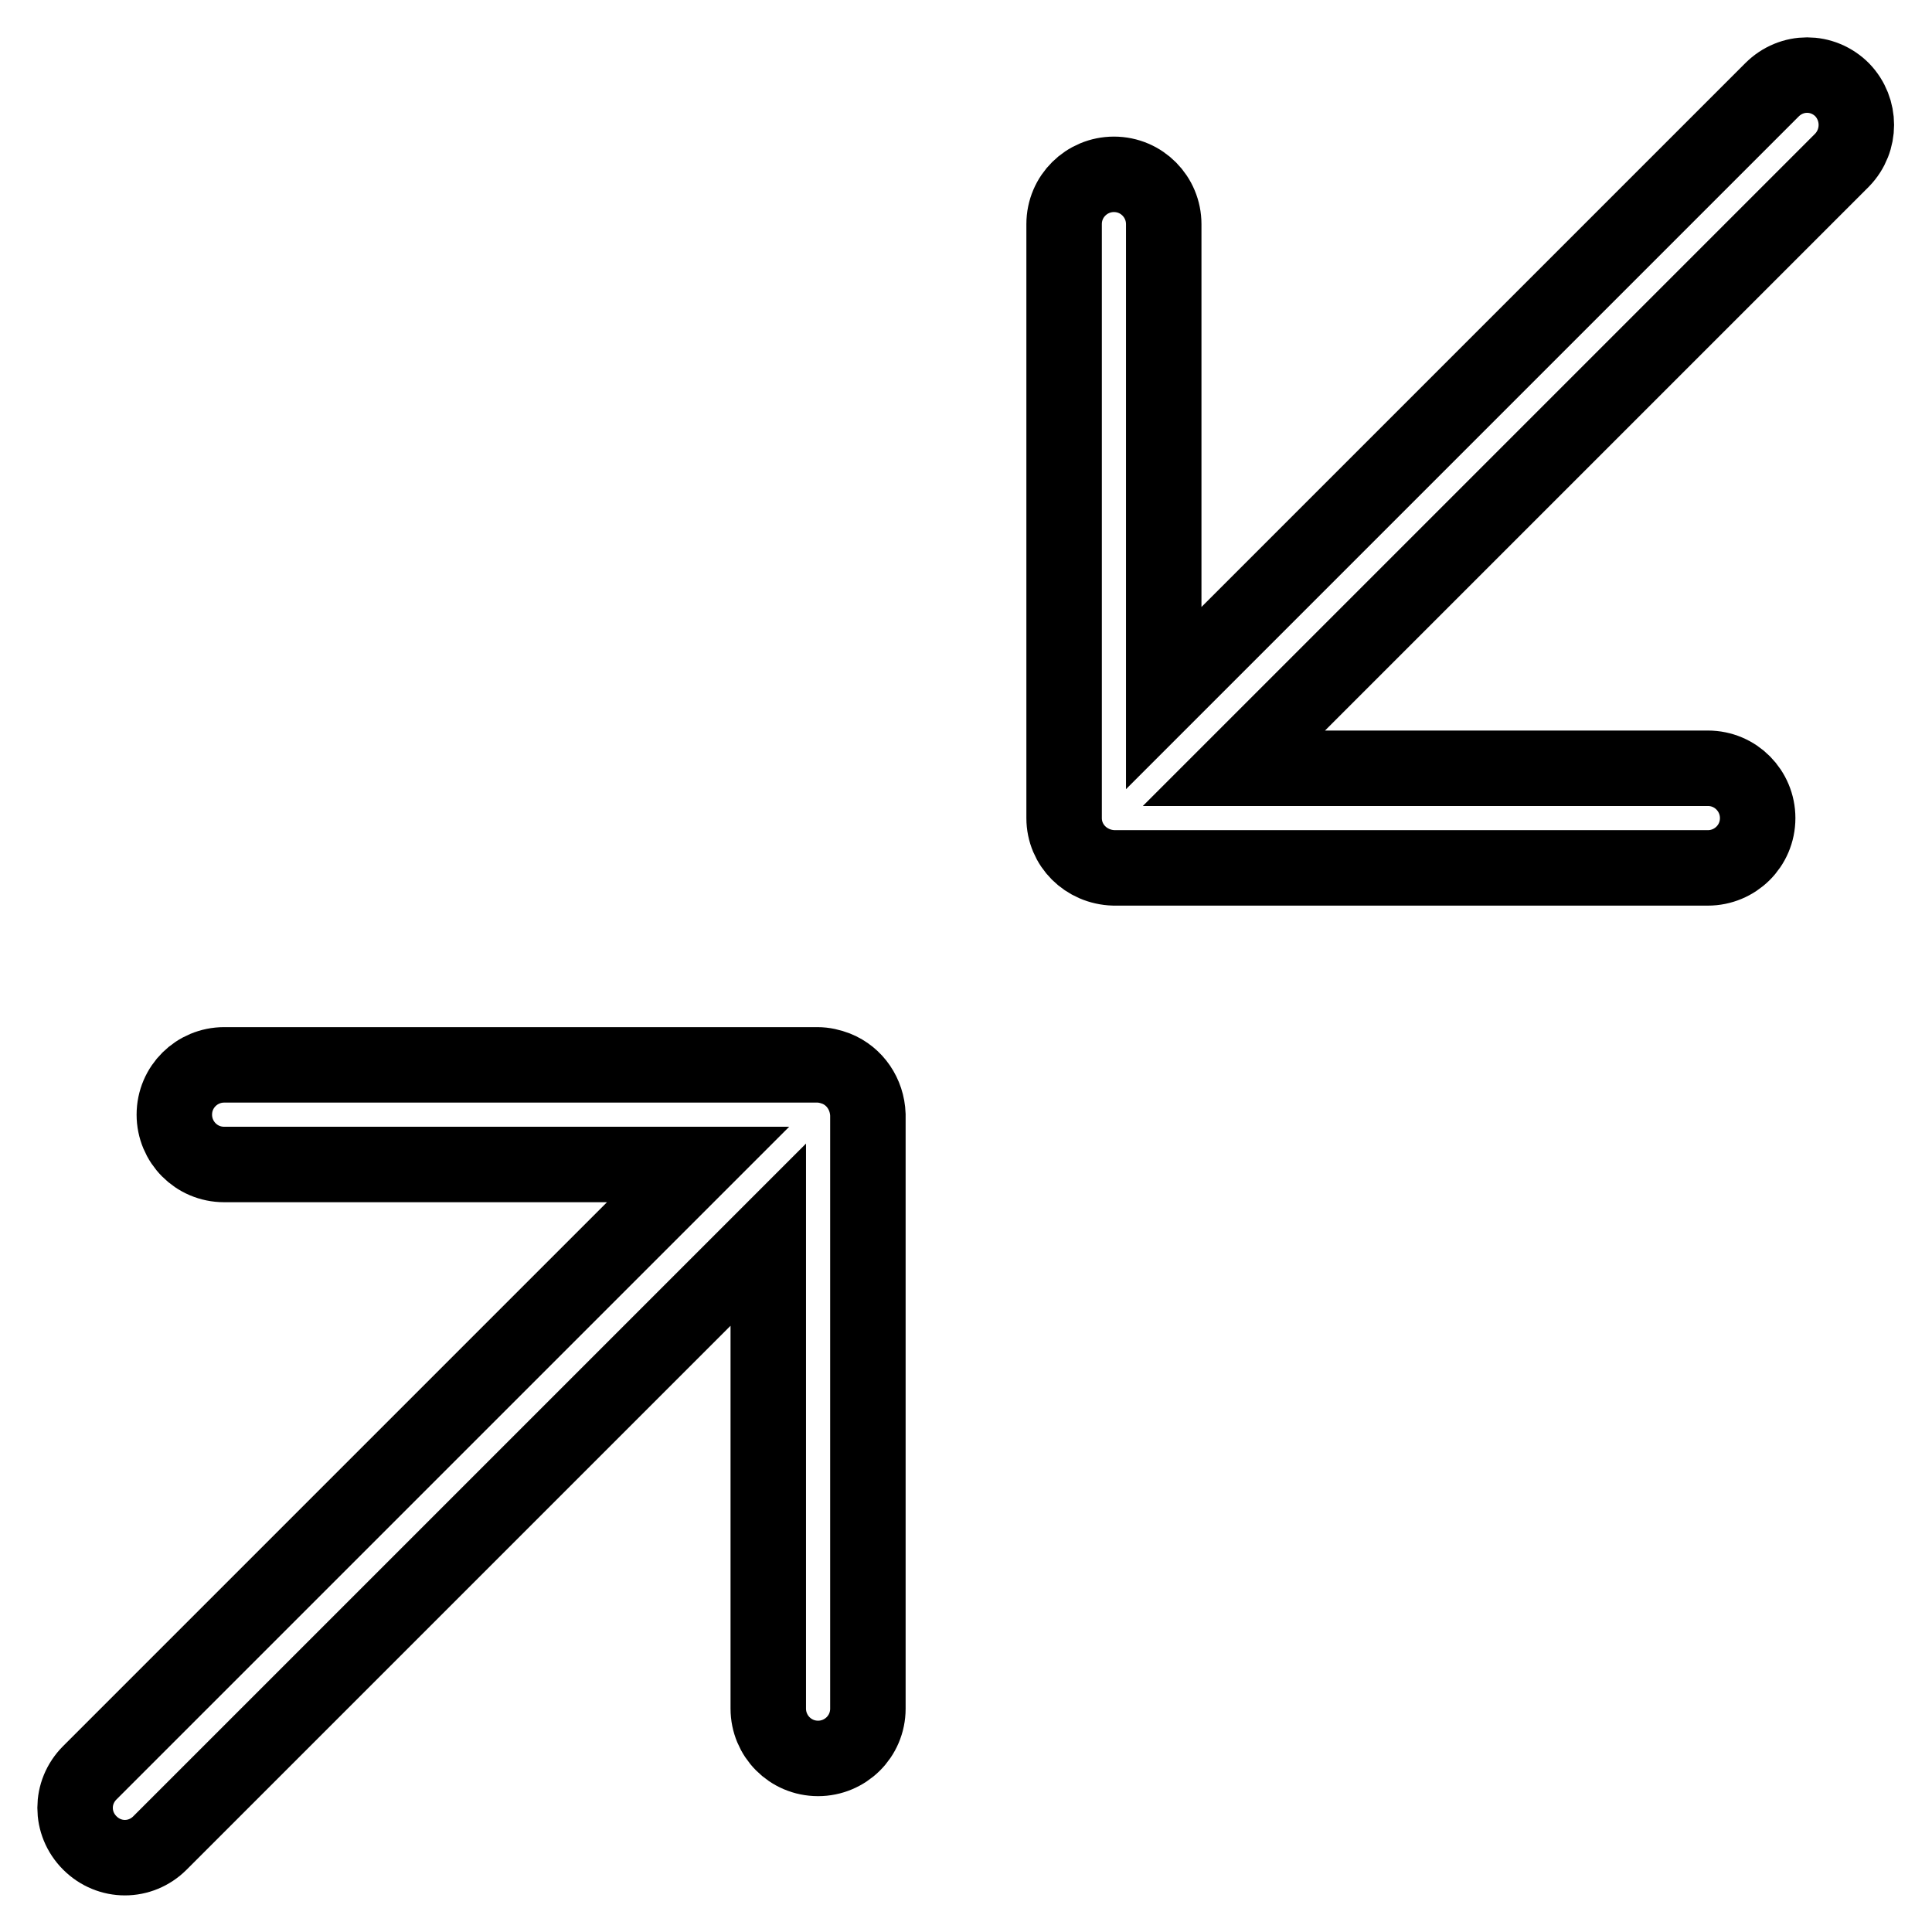
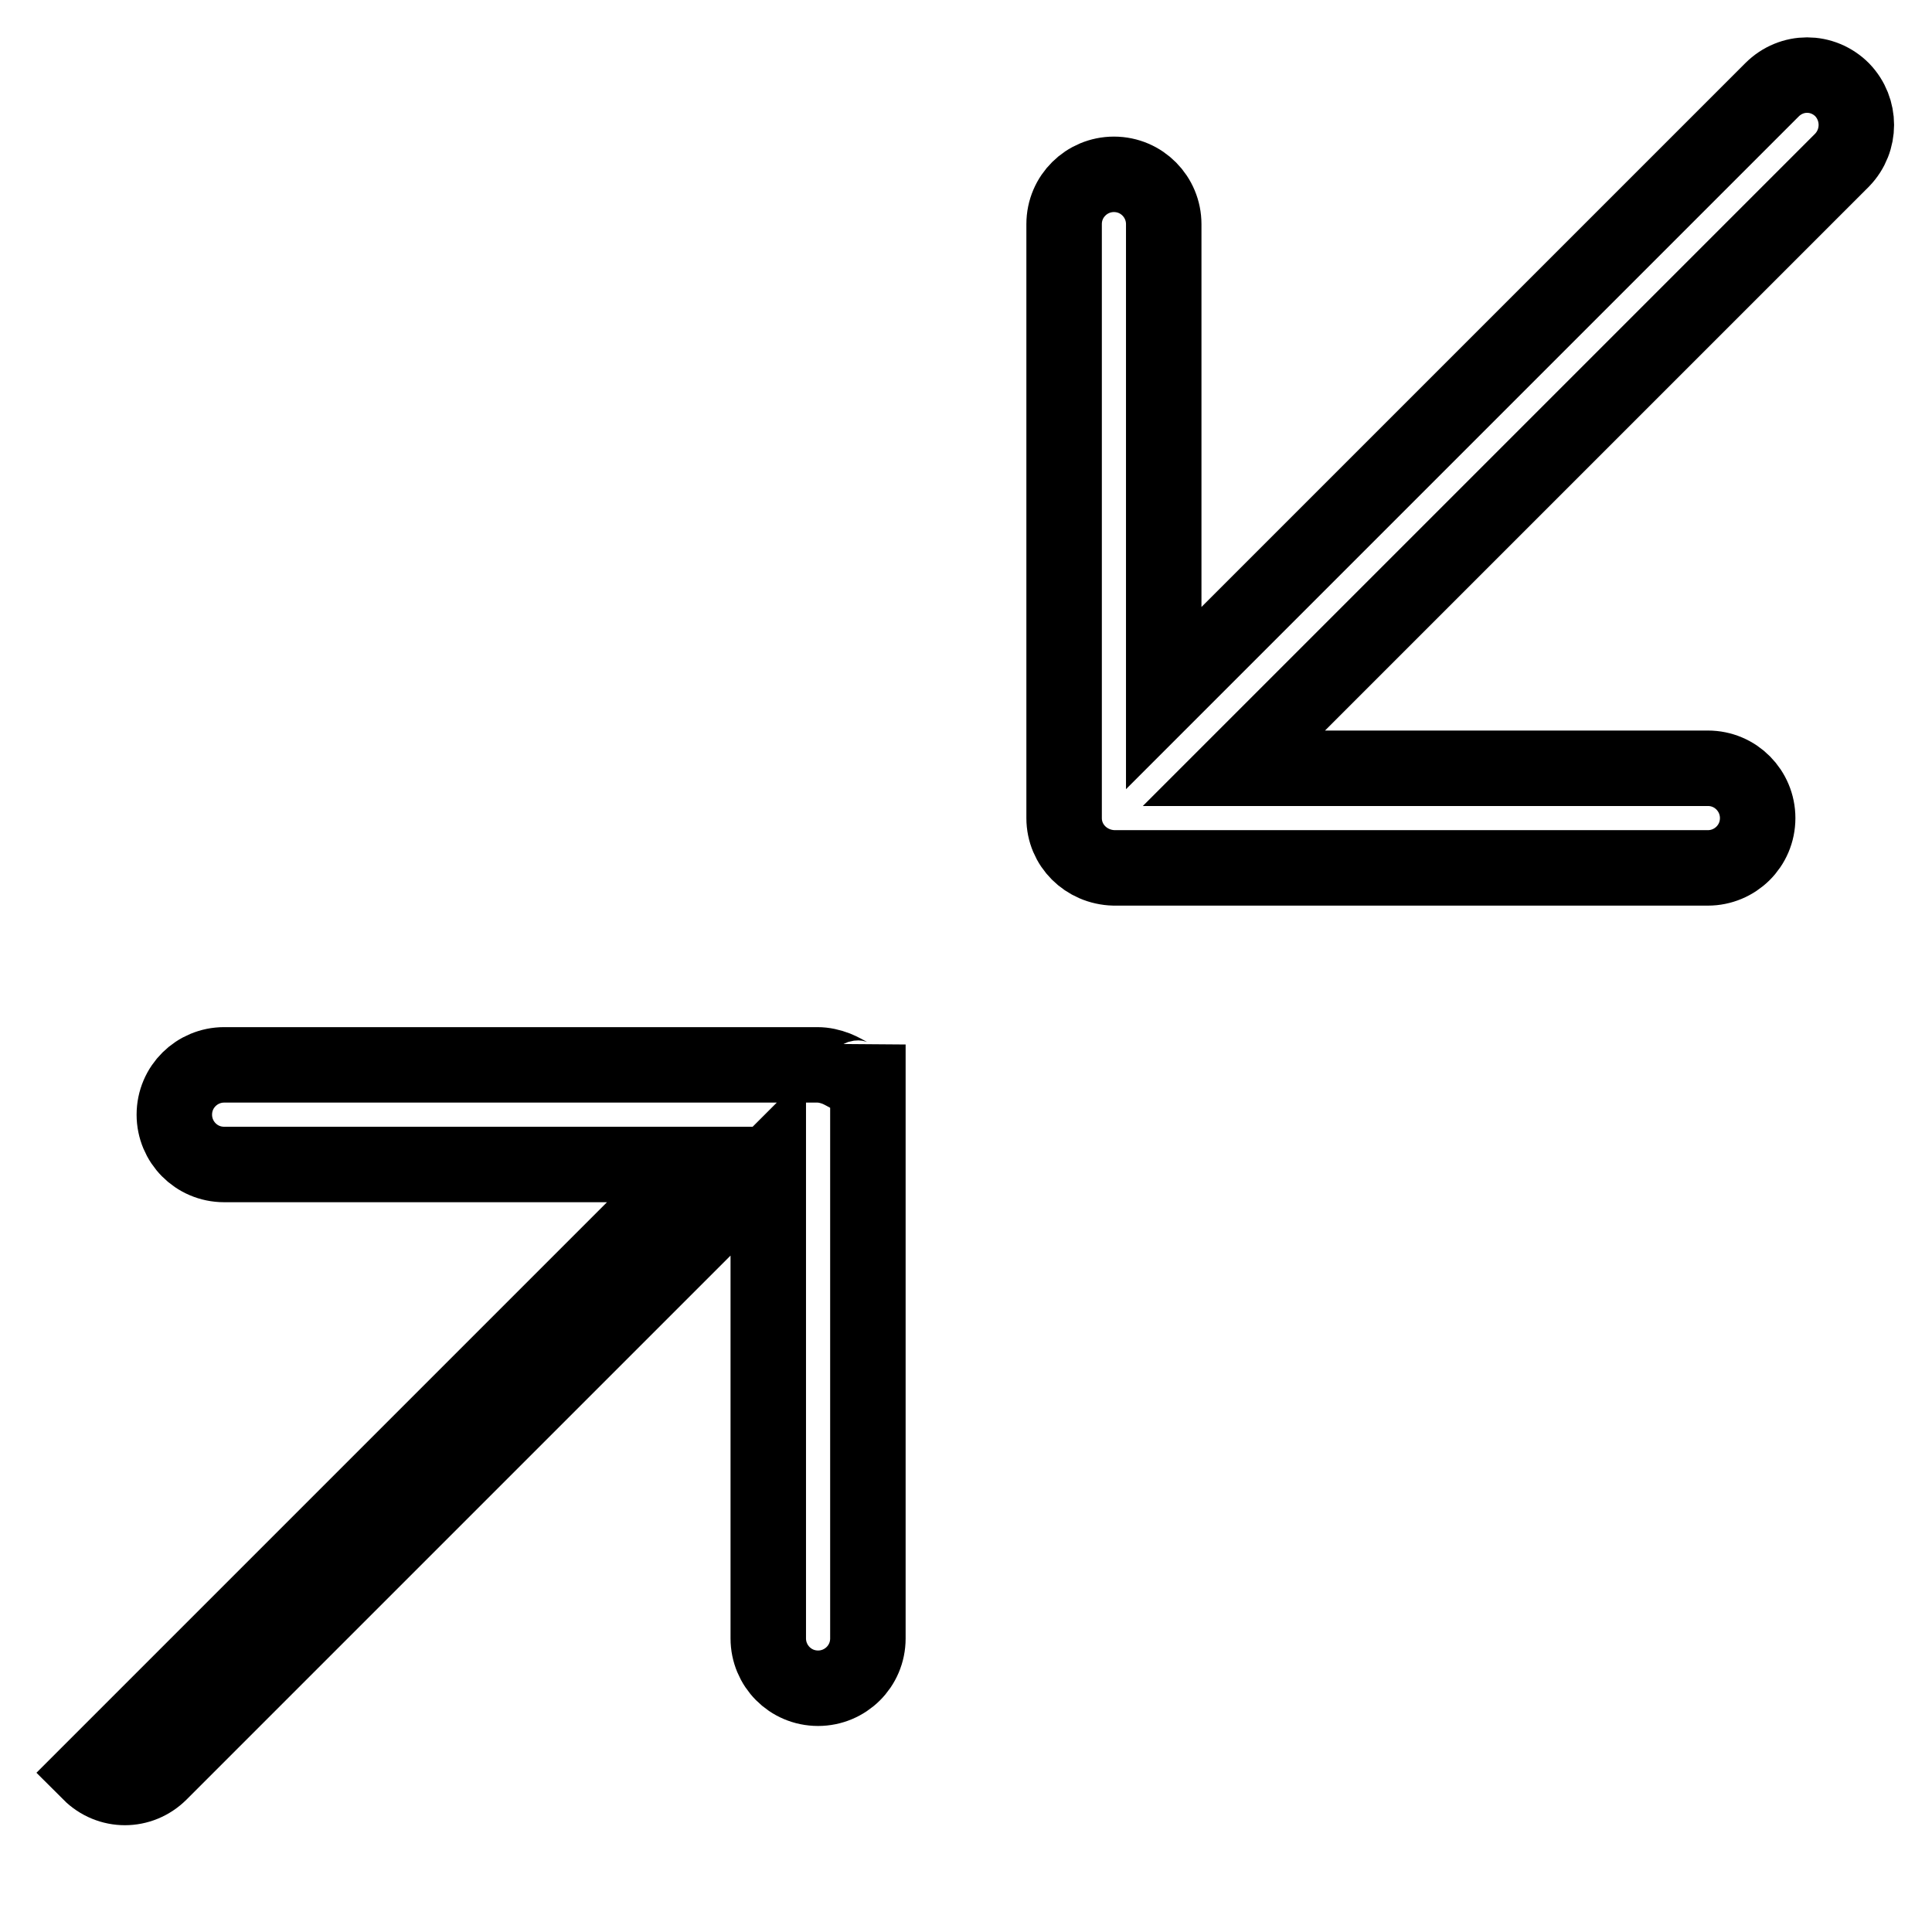
<svg xmlns="http://www.w3.org/2000/svg" version="1.1" x="0px" y="0px" viewBox="0 0 256 256" enable-background="new 0 0 256 256" xml:space="preserve">
  <g>
-     <path stroke-width="10" fill-opacity="0" stroke="#000000" d="M244.1,11.9c-2.6-2.6-6.7-2.6-9.3,0c0,0,0,0,0,0l-80.6,80.6V29.7c0-3.6-2.9-6.6-6.6-6.6 c-3.6,0-6.6,2.9-6.6,6.6c0,0,0,0,0,0v78.7c0,3.6,2.9,6.5,6.6,6.6h78.7c3.6,0,6.6-2.9,6.6-6.6c0-3.6-2.9-6.6-6.6-6.6h-62.8 l80.6-80.6C246.6,18.6,246.6,14.5,244.1,11.9C244.1,11.9,244.1,11.9,244.1,11.9z M110.8,141.6c-0.8-0.3-1.6-0.5-2.5-0.5H29.7 c-3.6,0-6.6,2.9-6.6,6.6c0,3.6,2.9,6.6,6.6,6.6c0,0,0,0,0,0h62.8l-80.6,80.6c-2.6,2.6-2.6,6.7,0,9.3c2.6,2.6,6.7,2.6,9.3,0 l80.6-80.6v62.8c0,3.6,2.9,6.6,6.6,6.6c3.6,0,6.6-2.9,6.6-6.6v-78.7C114.9,145,113.3,142.6,110.8,141.6L110.8,141.6z" />
+     <path stroke-width="10" fill-opacity="0" stroke="#000000" d="M244.1,11.9c-2.6-2.6-6.7-2.6-9.3,0c0,0,0,0,0,0l-80.6,80.6V29.7c0-3.6-2.9-6.6-6.6-6.6 c-3.6,0-6.6,2.9-6.6,6.6c0,0,0,0,0,0v78.7c0,3.6,2.9,6.5,6.6,6.6h78.7c3.6,0,6.6-2.9,6.6-6.6c0-3.6-2.9-6.6-6.6-6.6h-62.8 l80.6-80.6C246.6,18.6,246.6,14.5,244.1,11.9C244.1,11.9,244.1,11.9,244.1,11.9z M110.8,141.6c-0.8-0.3-1.6-0.5-2.5-0.5H29.7 c-3.6,0-6.6,2.9-6.6,6.6c0,3.6,2.9,6.6,6.6,6.6c0,0,0,0,0,0h62.8l-80.6,80.6c2.6,2.6,6.7,2.6,9.3,0 l80.6-80.6v62.8c0,3.6,2.9,6.6,6.6,6.6c3.6,0,6.6-2.9,6.6-6.6v-78.7C114.9,145,113.3,142.6,110.8,141.6L110.8,141.6z" />
  </g>
</svg>